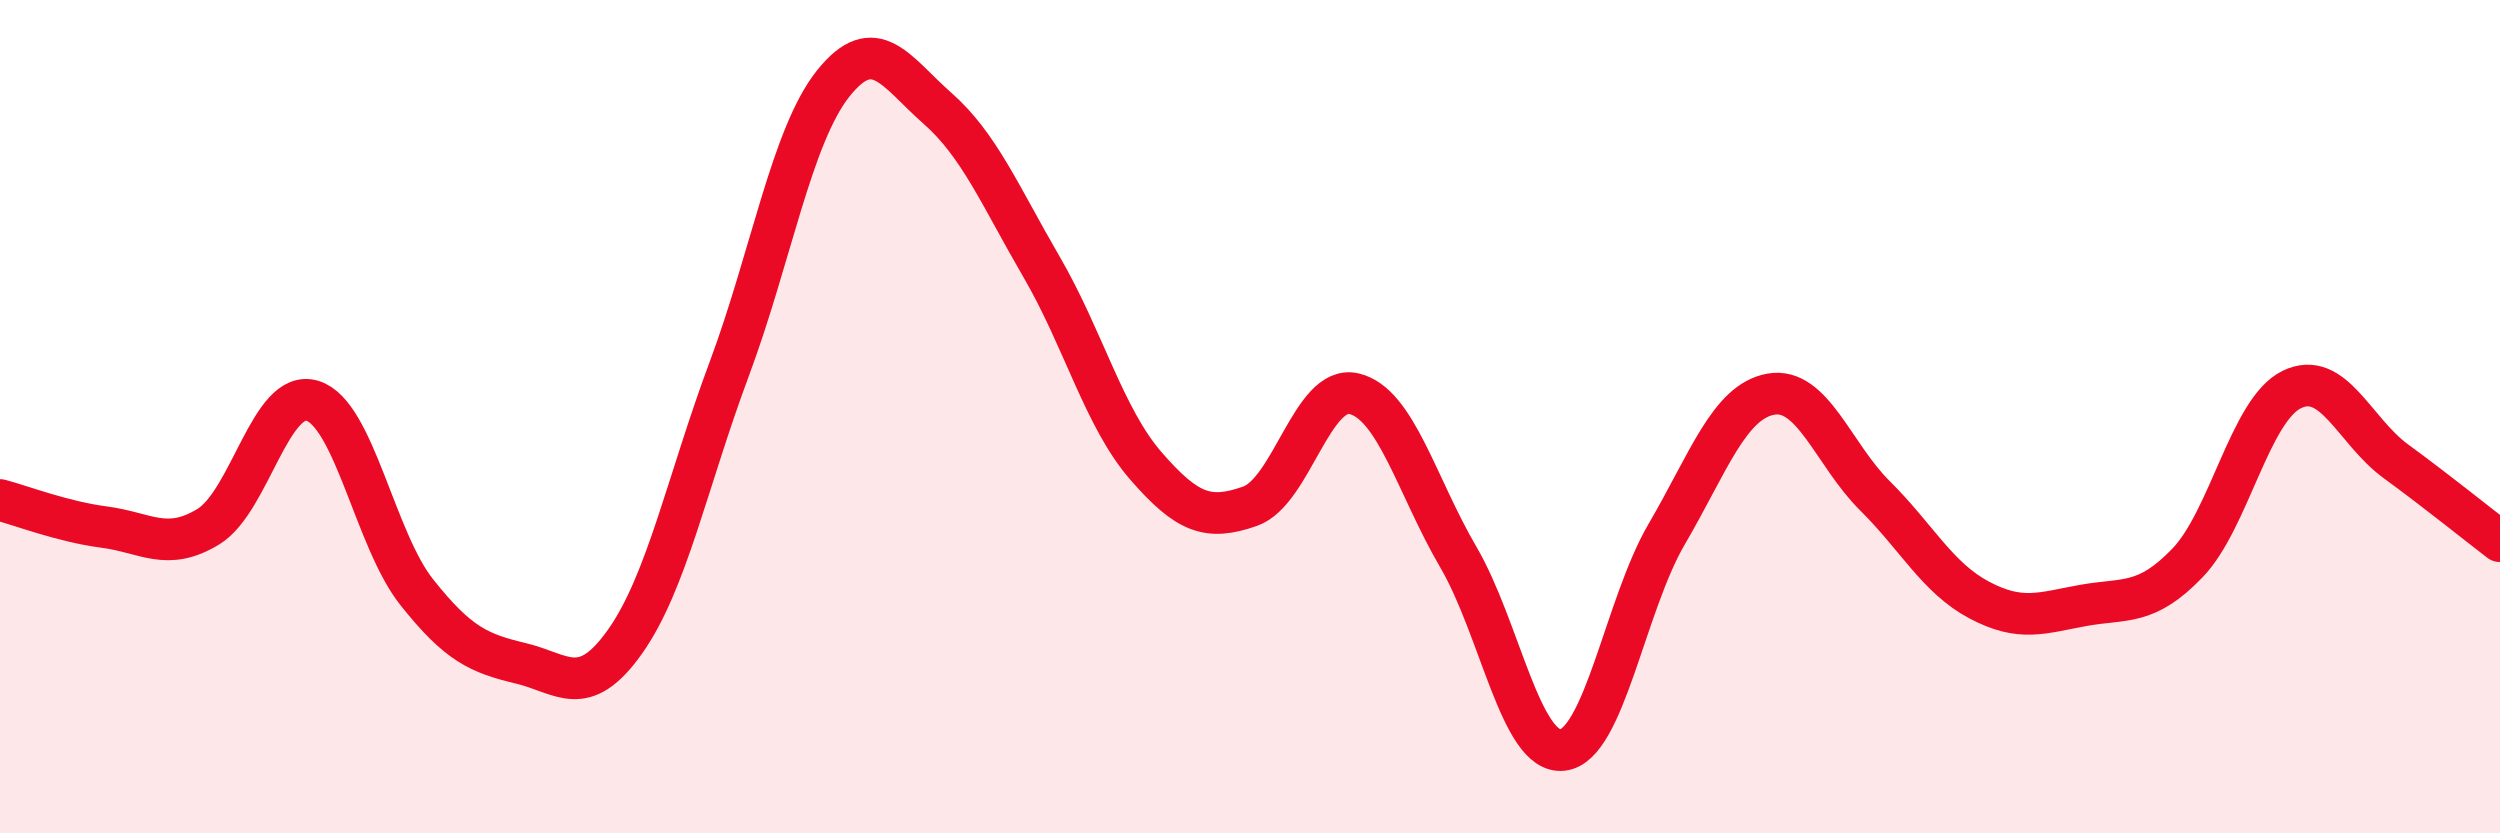
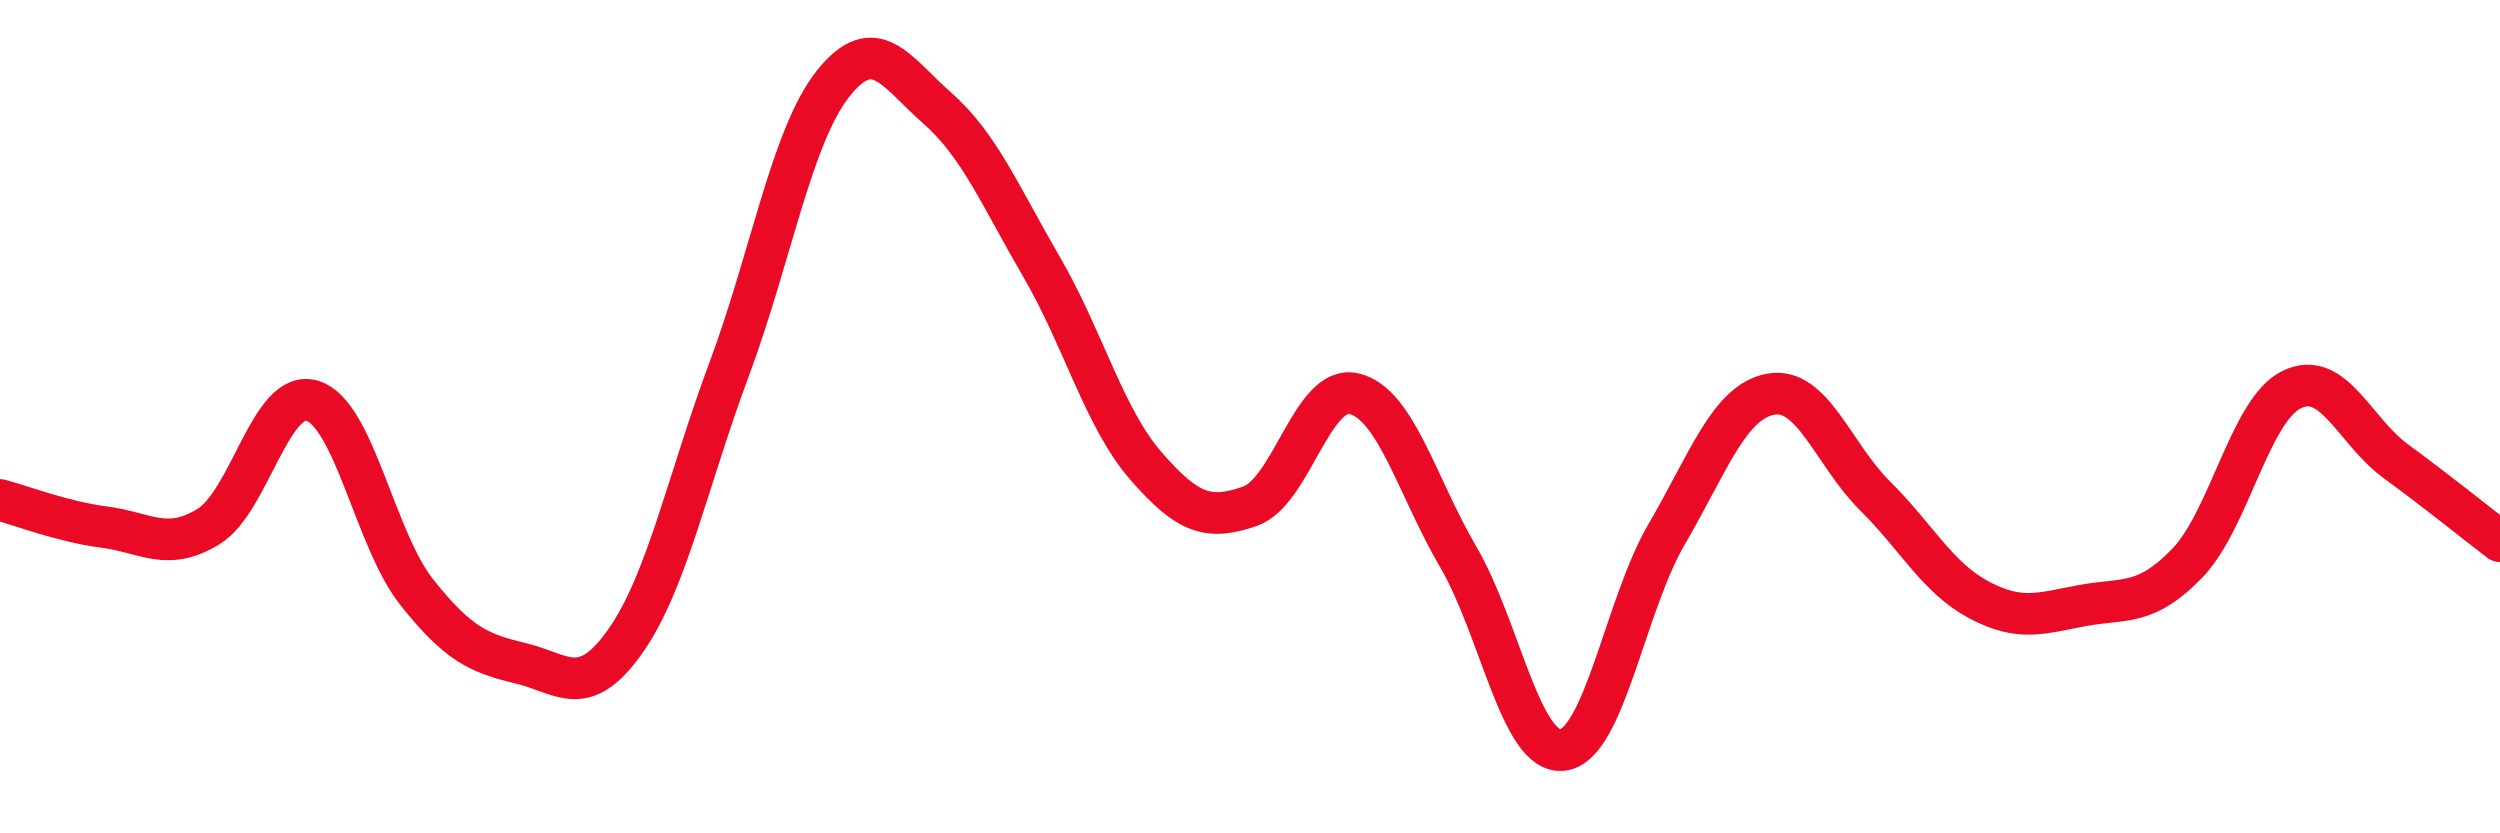
<svg xmlns="http://www.w3.org/2000/svg" width="60" height="20" viewBox="0 0 60 20">
-   <path d="M 0,12 C 0.5,12.13 1.5,12.52 2.5,12.65 C 3.5,12.78 4,13.25 5,12.64 C 6,12.03 6.5,9.31 7.5,9.62 C 8.5,9.93 9,12.95 10,14.21 C 11,15.47 11.5,15.68 12.5,15.92 C 13.5,16.16 14,16.81 15,15.4 C 16,13.99 16.5,11.54 17.5,8.86 C 18.5,6.18 19,3.25 20,2 C 21,0.75 21.5,1.72 22.5,2.6 C 23.5,3.48 24,4.69 25,6.41 C 26,8.13 26.5,10.03 27.5,11.18 C 28.5,12.33 29,12.5 30,12.15 C 31,11.8 31.5,9.21 32.5,9.45 C 33.5,9.69 34,11.66 35,13.37 C 36,15.08 36.5,18.11 37.5,18 C 38.5,17.89 39,14.53 40,12.82 C 41,11.11 41.5,9.64 42.5,9.46 C 43.5,9.28 44,10.91 45,11.9 C 46,12.89 46.5,13.87 47.5,14.4 C 48.5,14.93 49,14.71 50,14.53 C 51,14.35 51.5,14.55 52.5,13.51 C 53.5,12.47 54,9.84 55,9.35 C 56,8.86 56.5,10.34 57.5,11.07 C 58.5,11.8 59.5,12.61 60,12.99L60 20L0 20Z" fill="#EB0A25" opacity="0.1" stroke-linecap="round" stroke-linejoin="round" />
  <path d="M 0,12 C 0.5,12.13 1.5,12.52 2.5,12.65 C 3.5,12.78 4,13.25 5,12.64 C 6,12.03 6.5,9.31 7.5,9.62 C 8.5,9.93 9,12.95 10,14.21 C 11,15.47 11.5,15.68 12.5,15.92 C 13.5,16.16 14,16.81 15,15.4 C 16,13.99 16.5,11.54 17.5,8.86 C 18.5,6.18 19,3.25 20,2 C 21,0.75 21.5,1.72 22.5,2.6 C 23.5,3.48 24,4.69 25,6.41 C 26,8.13 26.5,10.03 27.5,11.18 C 28.5,12.33 29,12.5 30,12.15 C 31,11.8 31.5,9.21 32.5,9.45 C 33.5,9.69 34,11.66 35,13.37 C 36,15.08 36.5,18.11 37.5,18 C 38.5,17.89 39,14.53 40,12.82 C 41,11.11 41.5,9.64 42.5,9.46 C 43.5,9.28 44,10.91 45,11.9 C 46,12.89 46.5,13.87 47.5,14.4 C 48.5,14.93 49,14.71 50,14.53 C 51,14.35 51.5,14.55 52.5,13.51 C 53.5,12.47 54,9.84 55,9.35 C 56,8.86 56.5,10.34 57.5,11.07 C 58.5,11.8 59.5,12.61 60,12.99" stroke="#EB0A25" stroke-width="1" fill="none" stroke-linecap="round" stroke-linejoin="round" />
</svg>